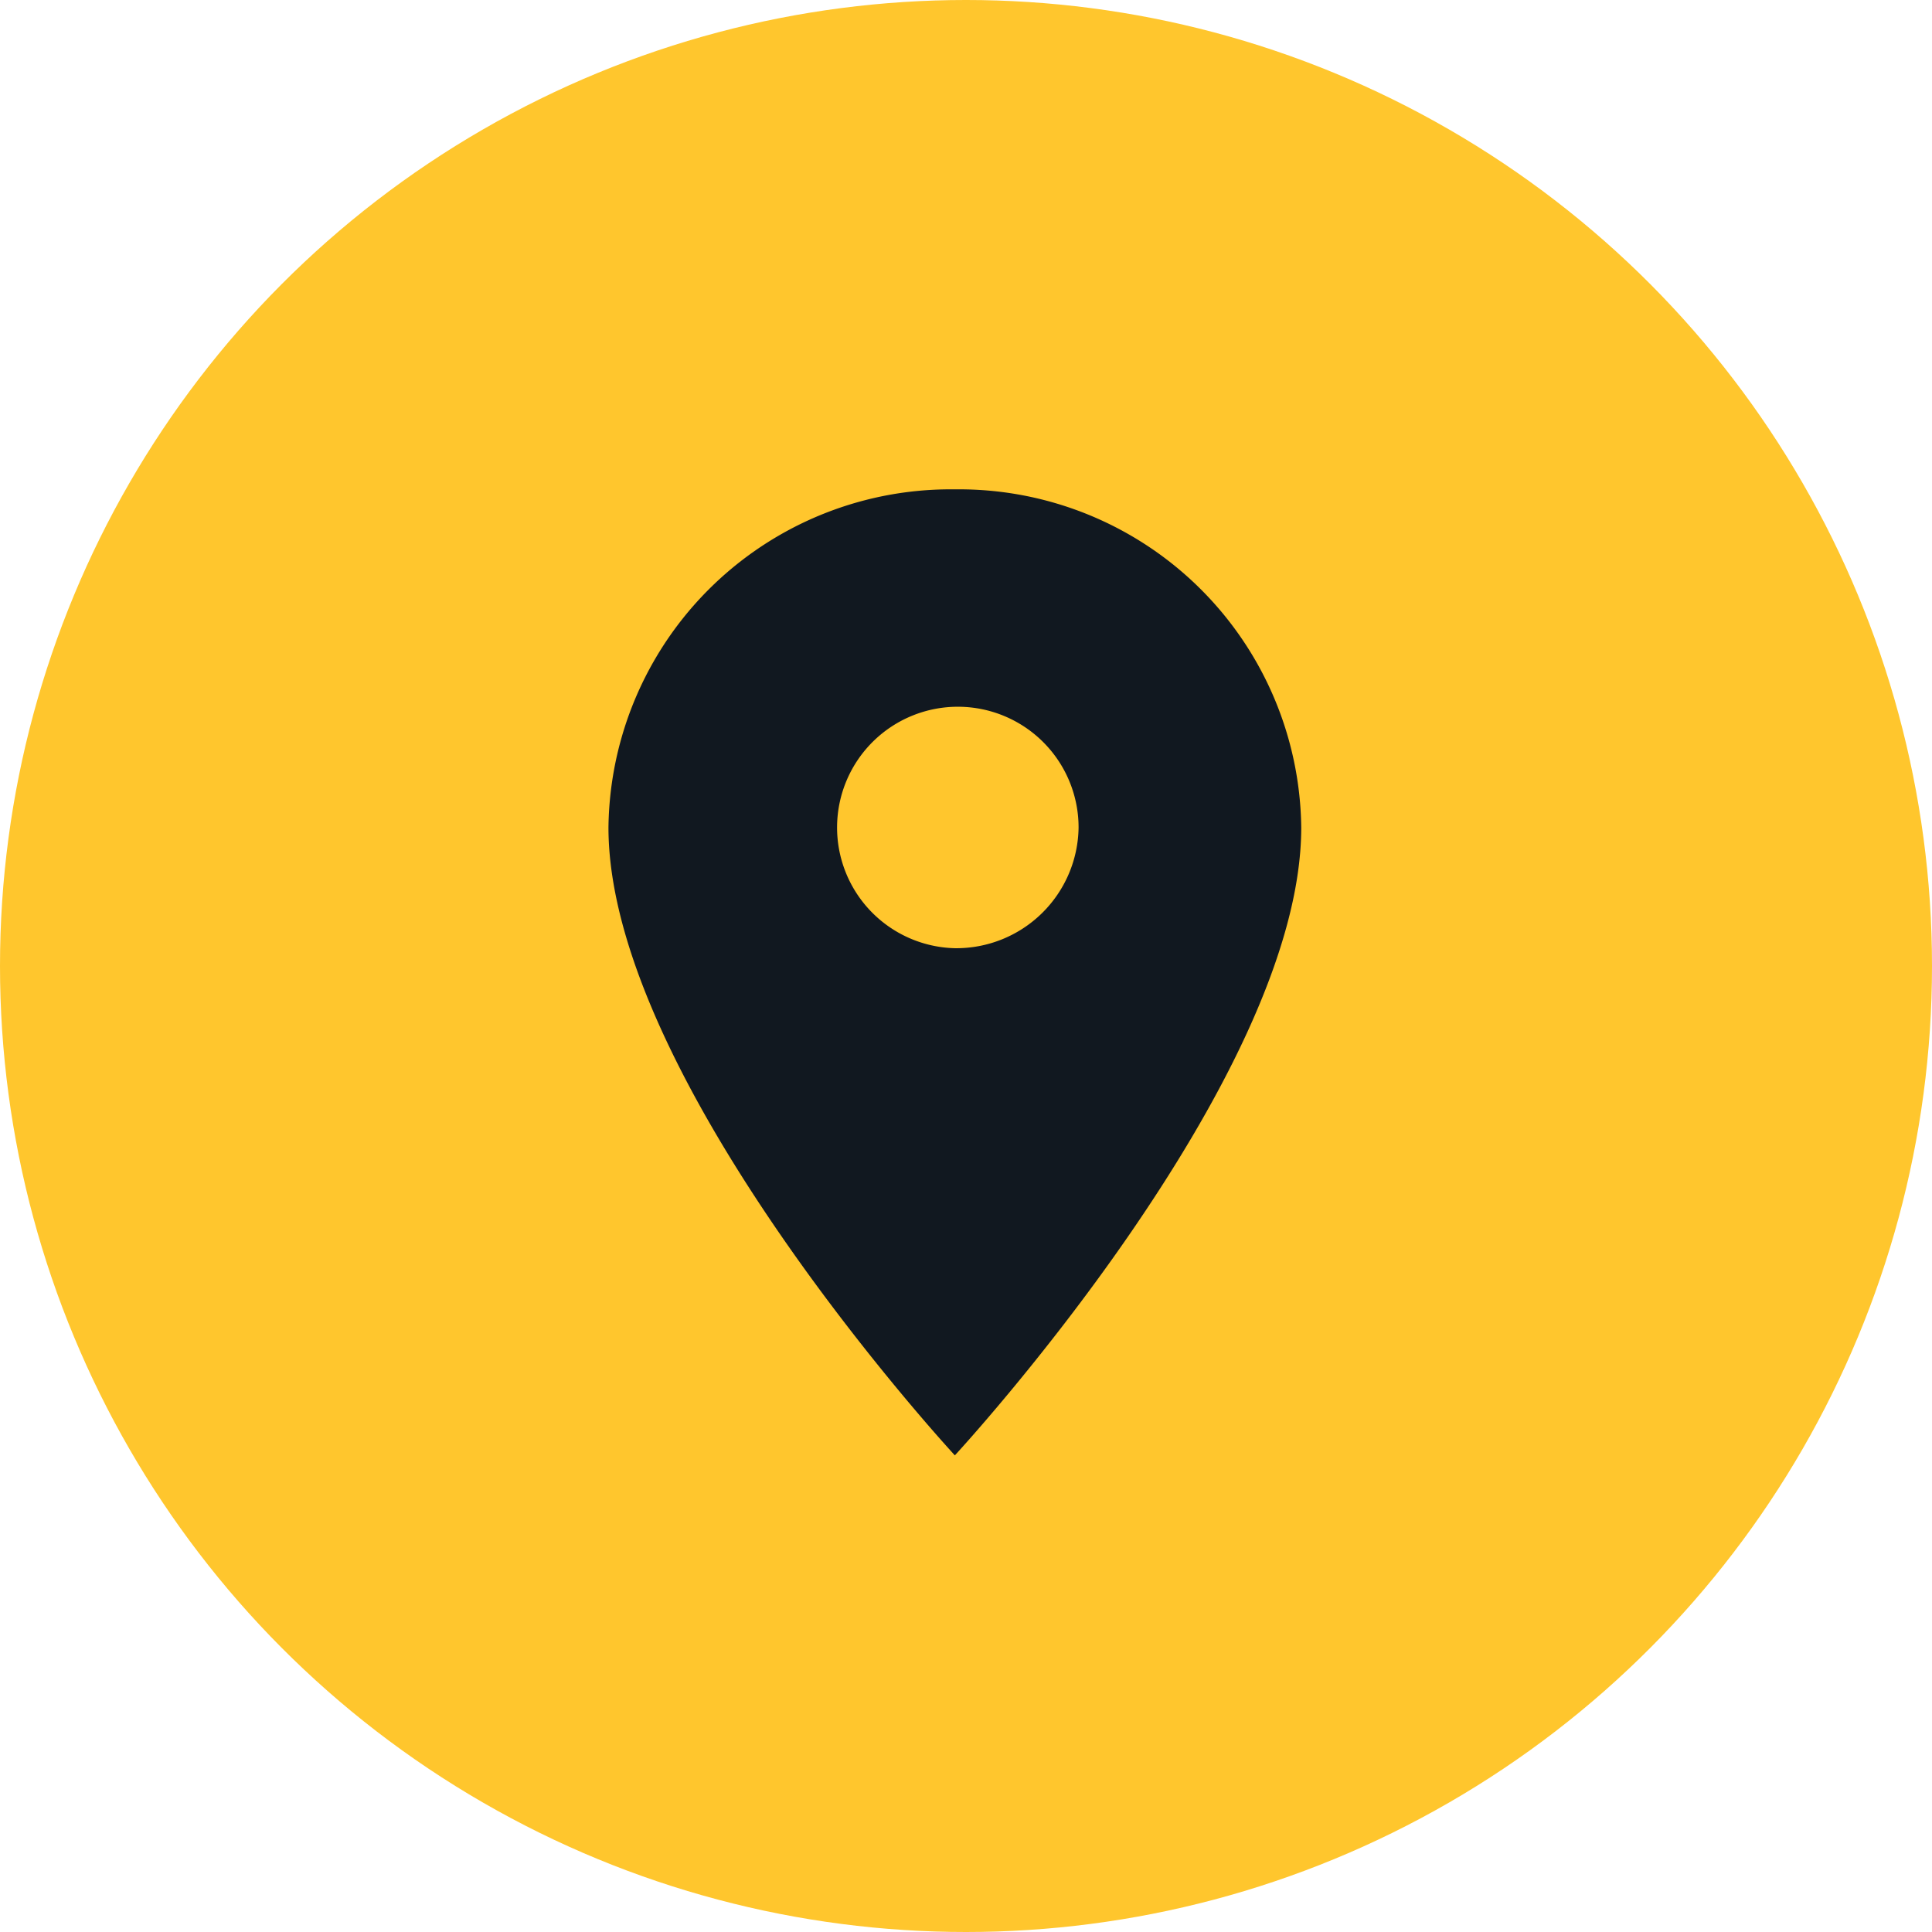
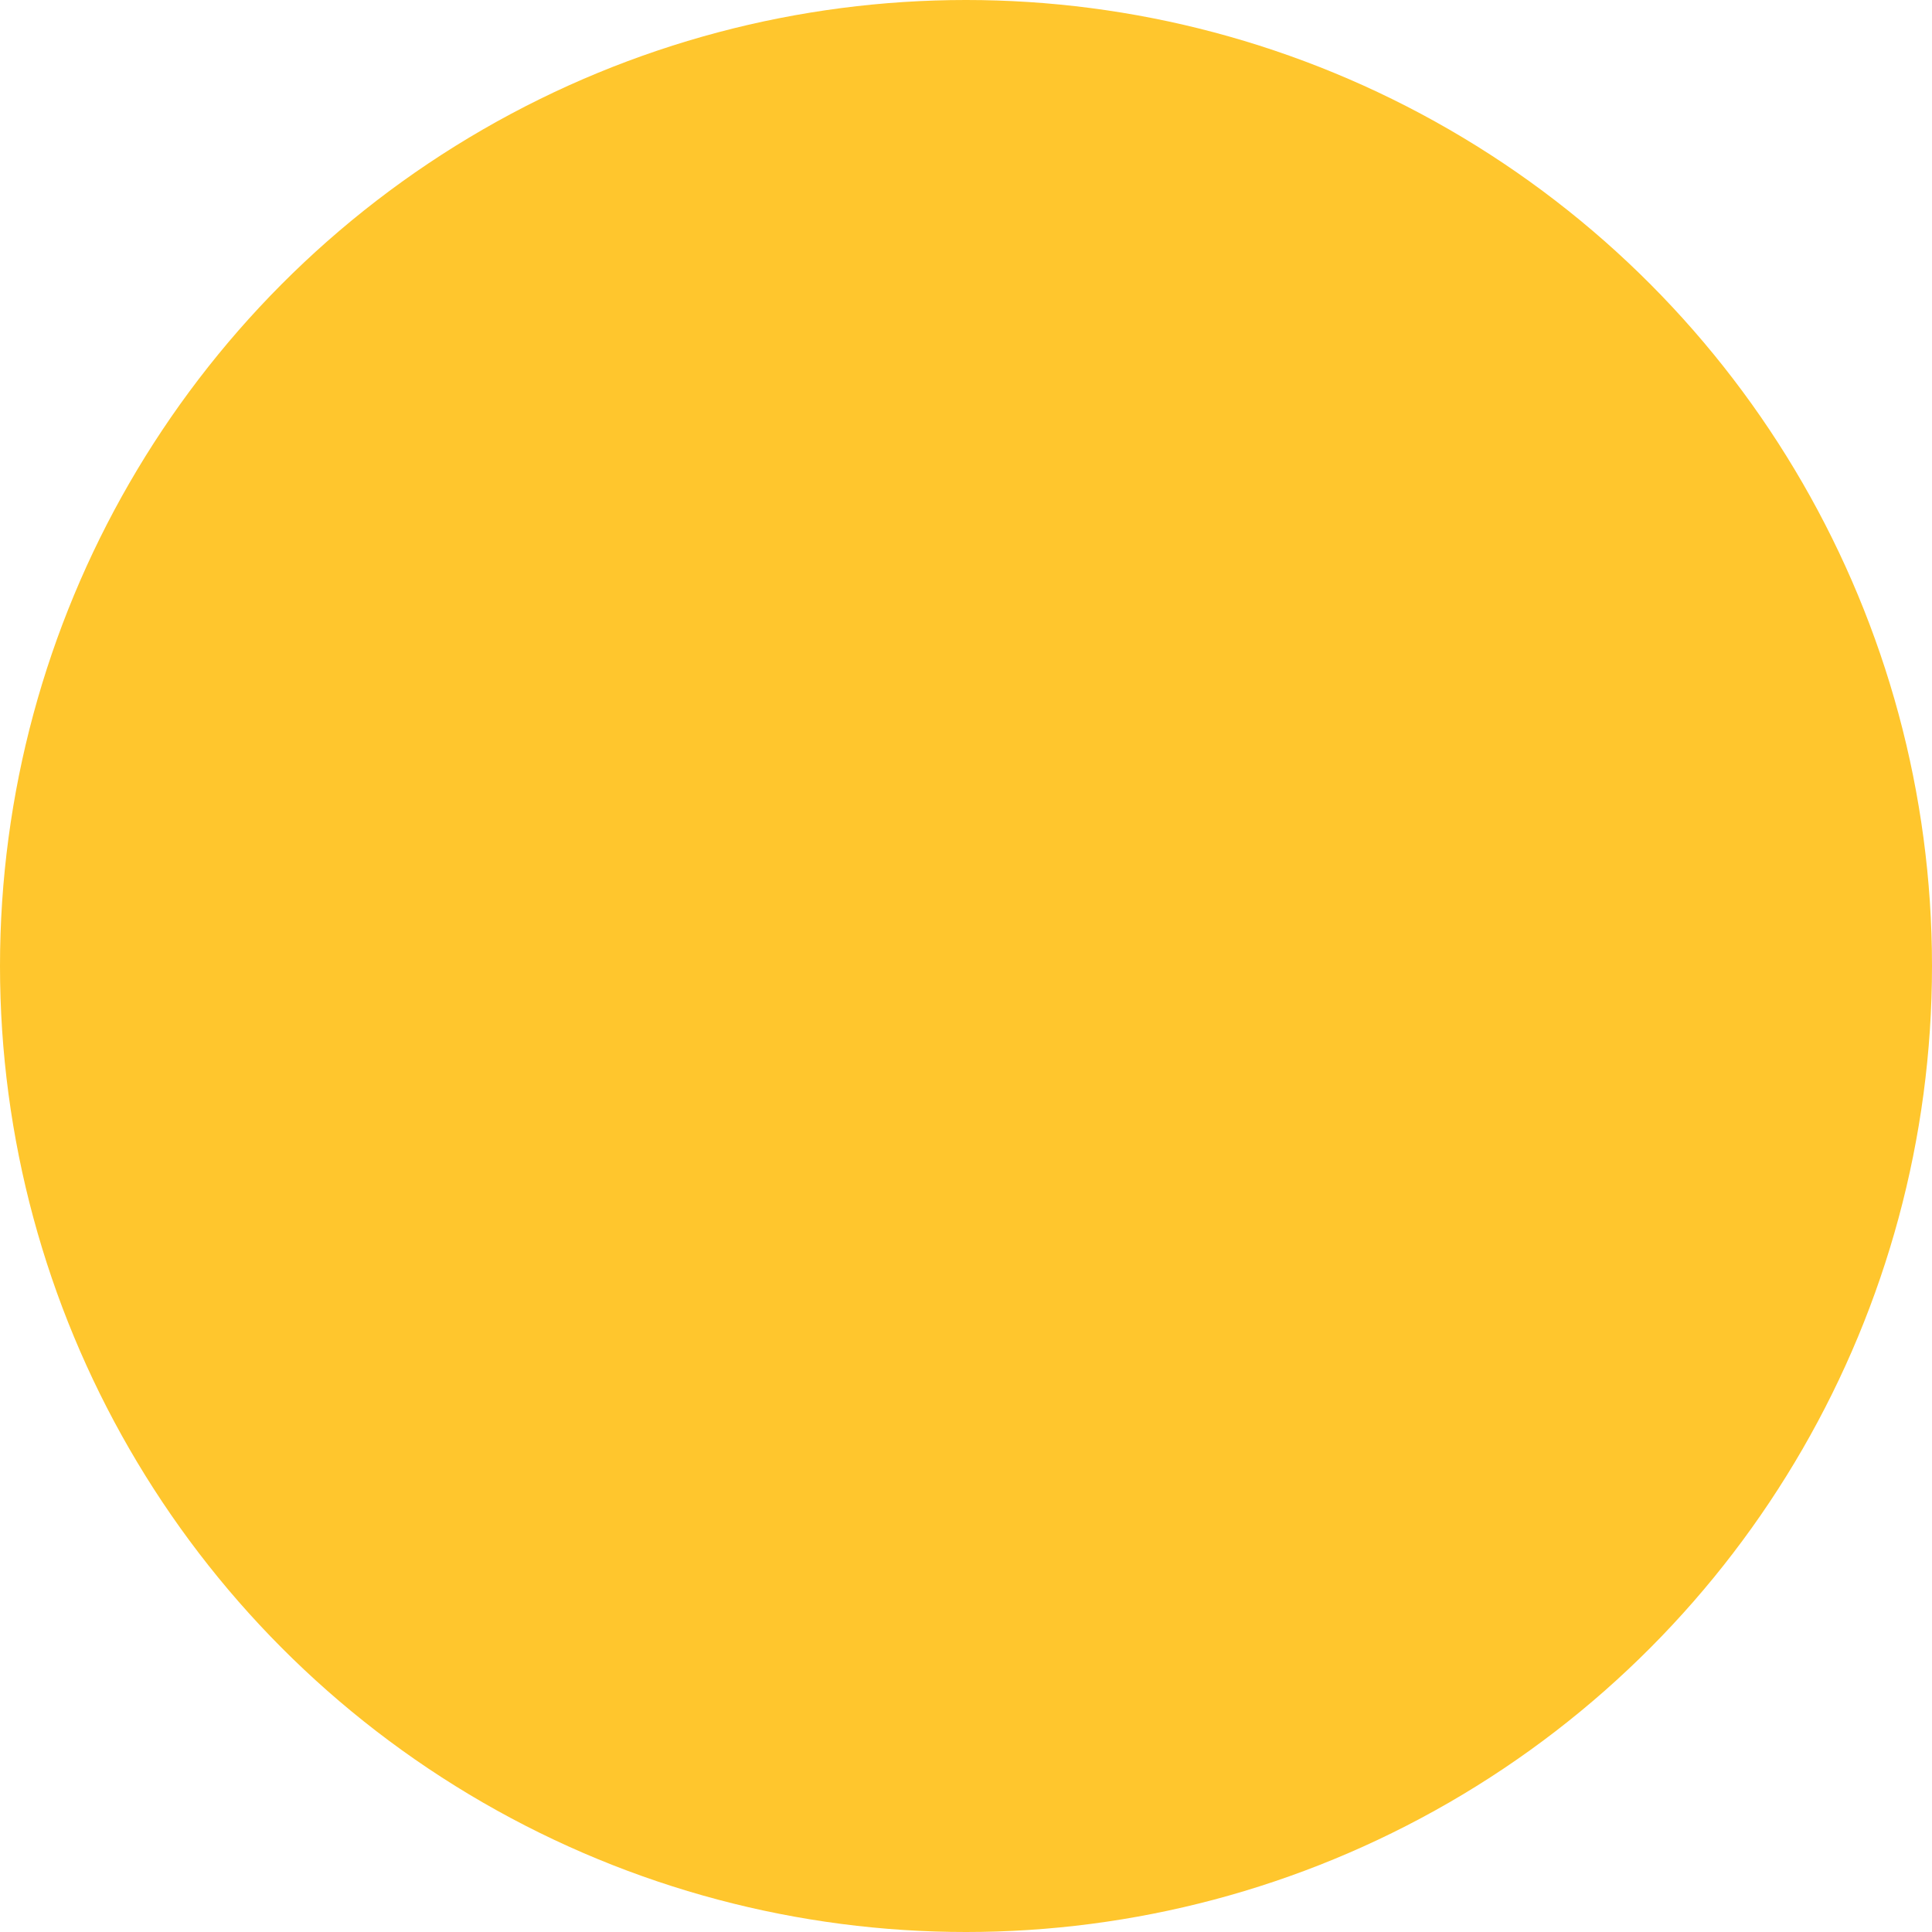
<svg xmlns="http://www.w3.org/2000/svg" id="Group_10147" data-name="Group 10147" width="48" height="48" viewBox="0 0 48 48">
  <circle id="Ellipse_573" data-name="Ellipse 573" cx="24" cy="24" r="24" fill="#ffc62d" />
  <g id="map-marker" transform="translate(7.723 8.158)">
-     <rect id="Rectangle_511" data-name="Rectangle 511" width="32" height="32" fill="none" />
-     <path id="Path_5474" data-name="Path 5474" d="M13.606,2A8.5,8.5,0,0,0,5,10.4C5,16.7,13.606,26,13.606,26s8.606-9.3,8.606-15.6A8.5,8.5,0,0,0,13.606,2Zm0,11.4a3,3,0,1,1,3.074-3A3.039,3.039,0,0,1,13.606,13.4Z" transform="translate(2.394 2)" fill="#111820" />
-   </g>
+     </g>
</svg>